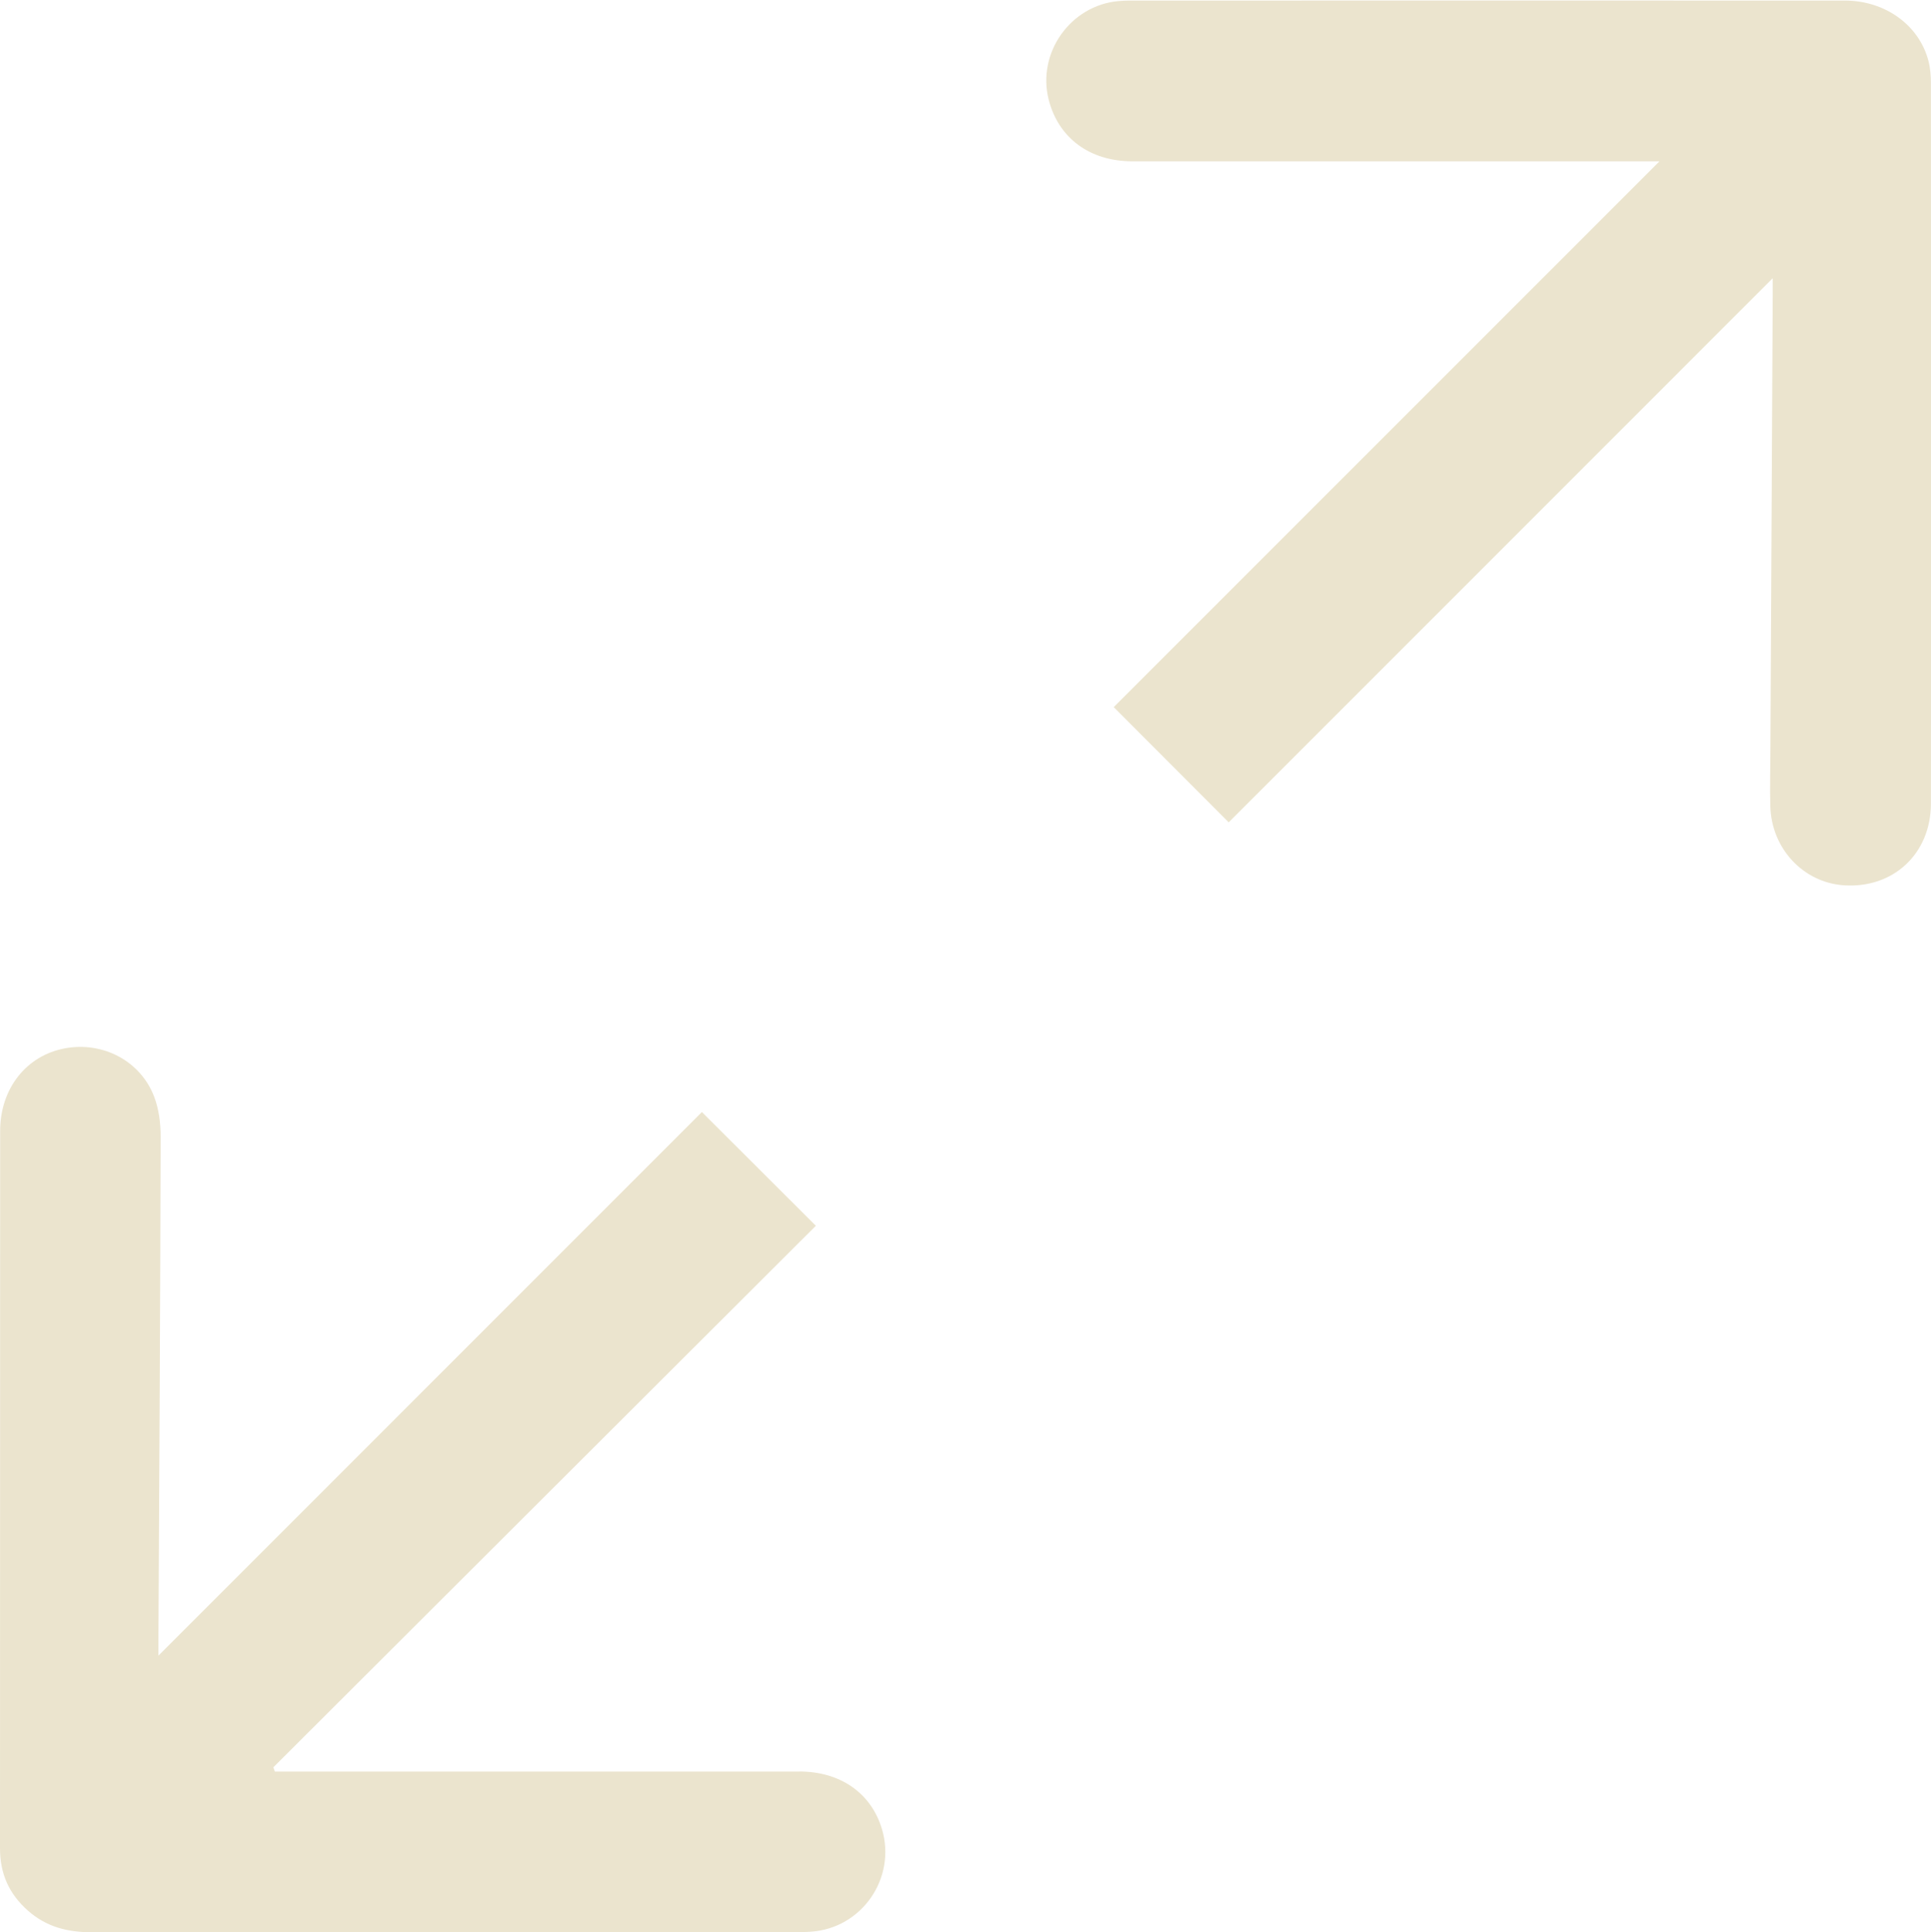
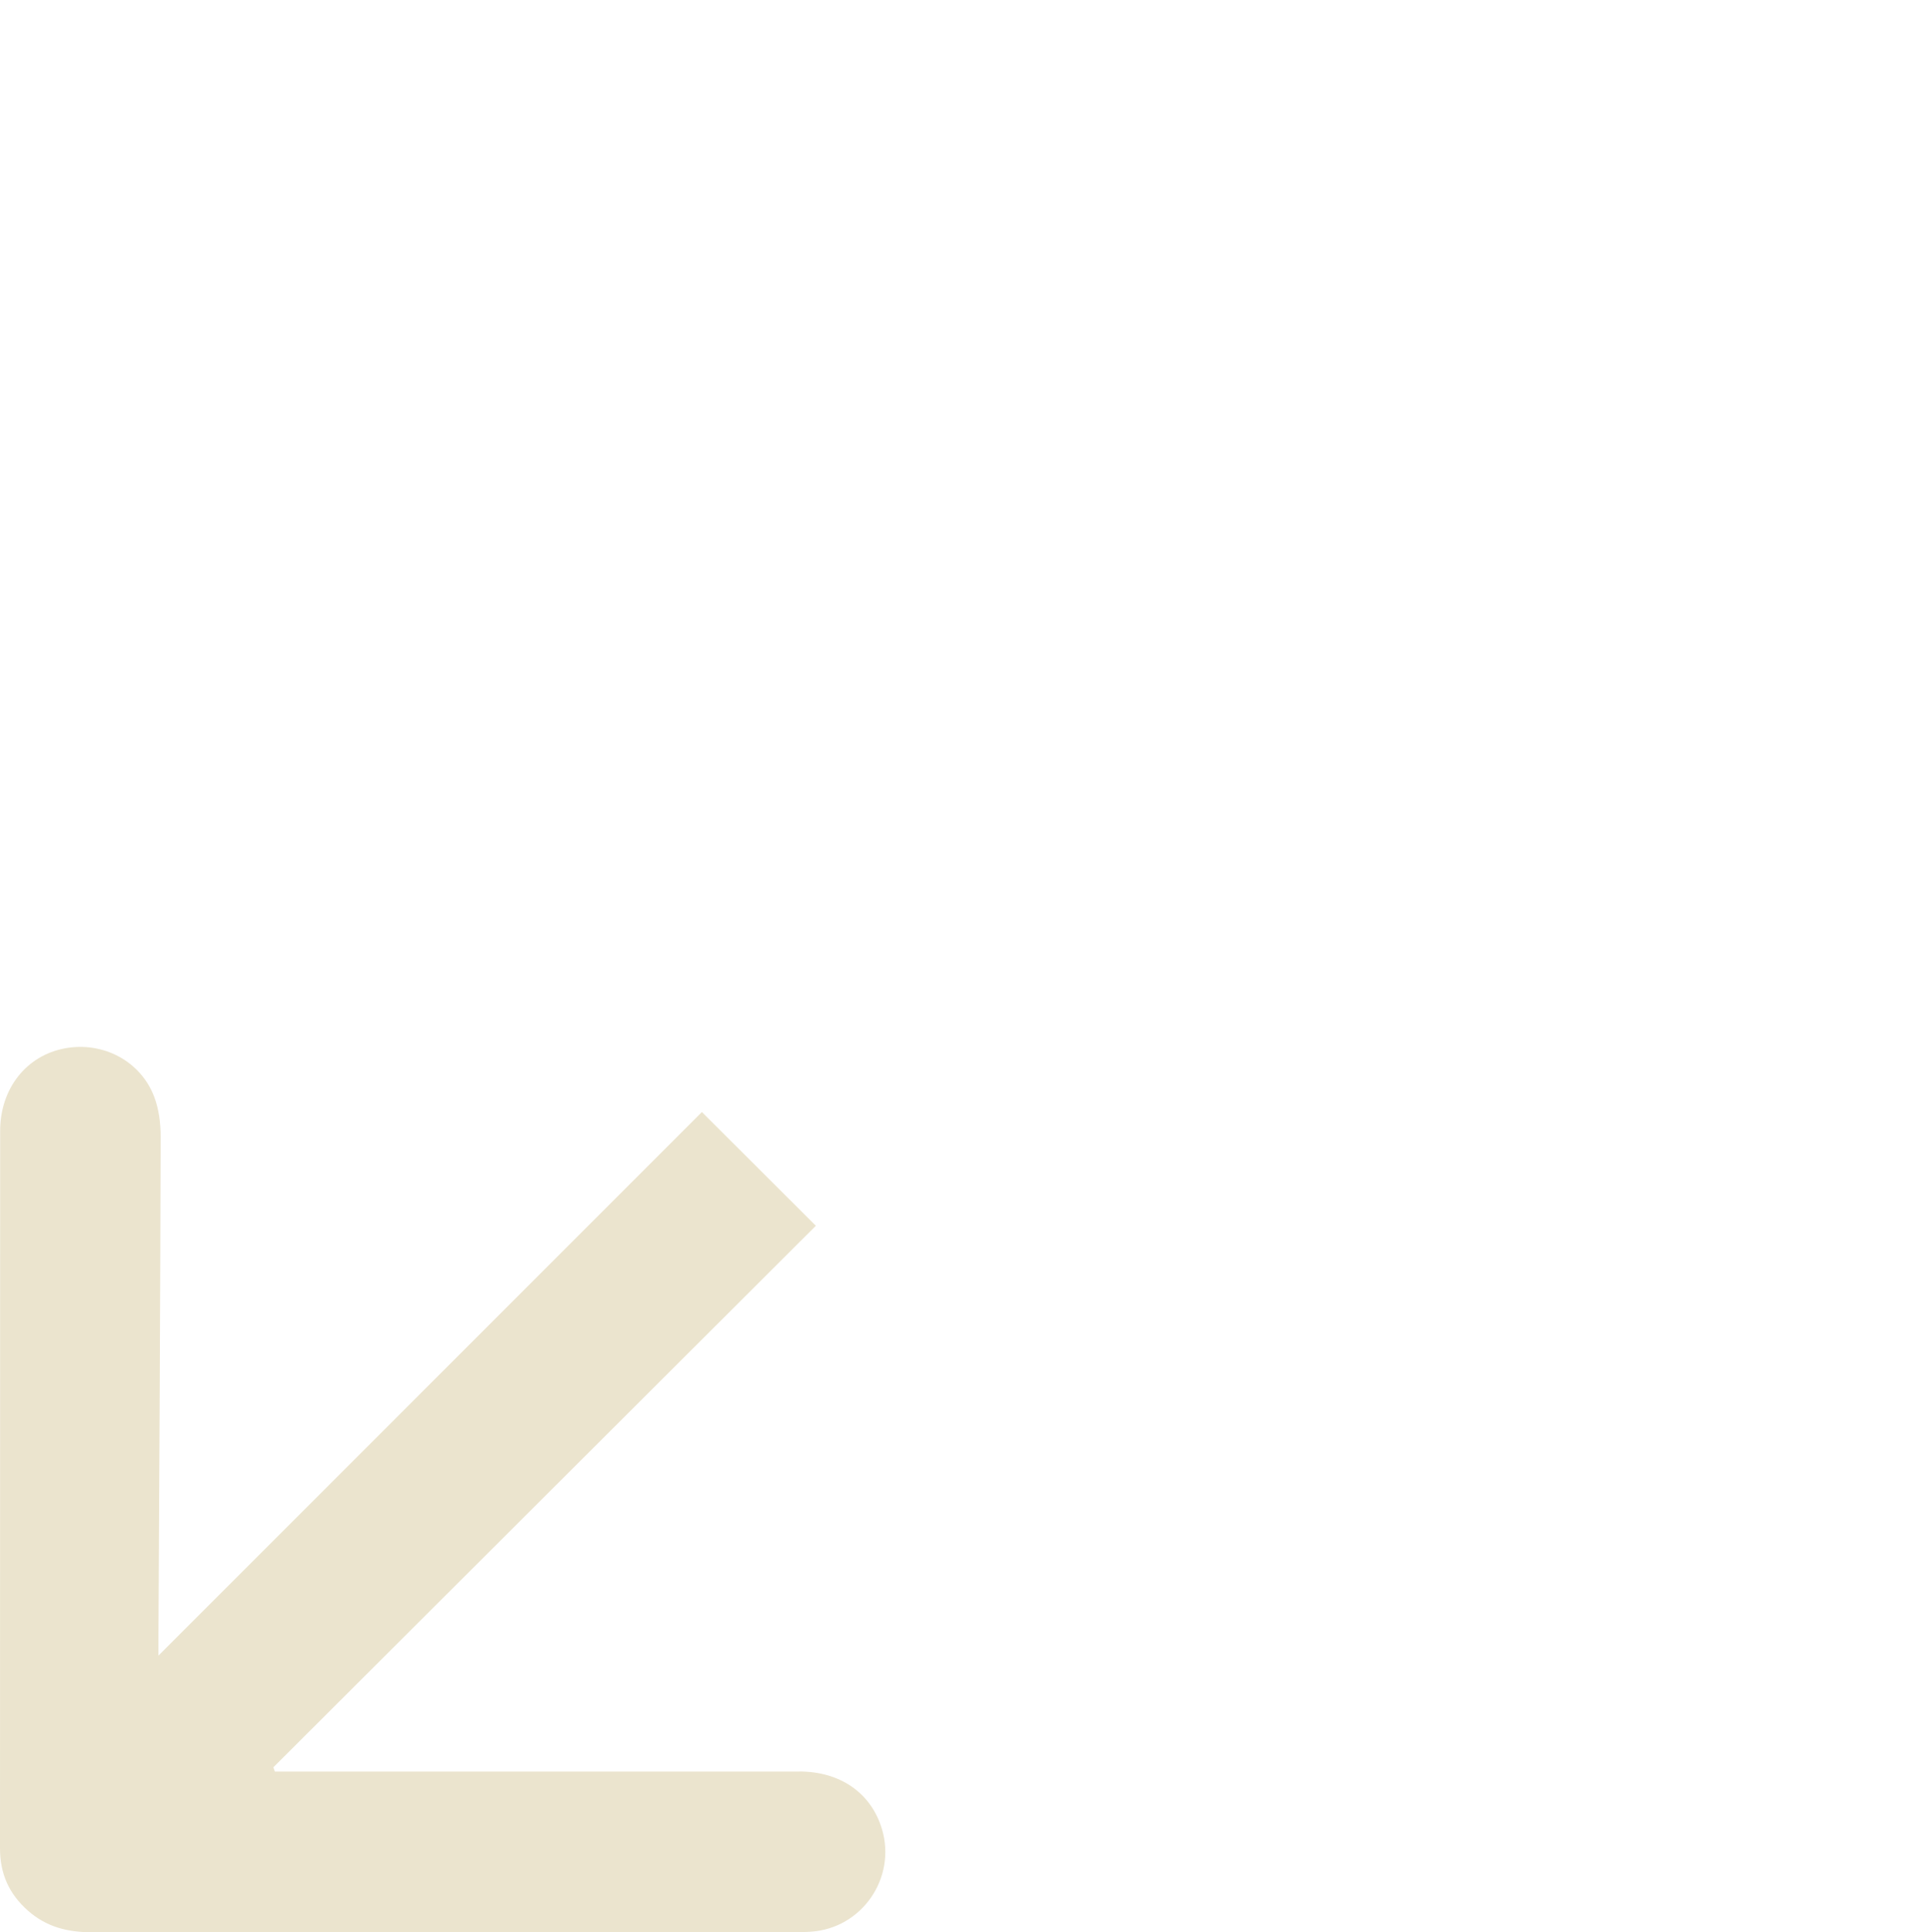
<svg xmlns="http://www.w3.org/2000/svg" id="_Слой_1" data-name="Слой 1" viewBox="0 0 244 244.13">
  <defs>
    <style> .cls-1 { fill: #ebe4ce; stroke-width: 0px; } </style>
  </defs>
  <path class="cls-1" d="m100.98,223.83c-21.47,0-42.94,0-64.41,0-.61,0-1.23,0-1.84,0-.06-.18-.13-.36-.19-.54,22.9-22.86,45.81-45.72,68.55-68.42-4.8-4.79-9.54-9.53-14.4-14.37-22.71,22.71-45.56,45.56-68.67,68.68,0-.94,0-1.54,0-2.14.11-21.14.23-42.28.28-63.43,0-1.68-.22-3.46-.81-5.02-1.71-4.54-6.49-7.03-11.28-6.14C3.35,133.35.03,137.51.02,142.87,0,173.09.02,203.31,0,233.53c0,3.2,1.13,5.75,3.54,7.88,2.36,2.08,5.06,2.73,8.11,2.72,29.61-.03,59.21-.02,88.82-.02.66,0,1.33,0,1.99-.05,6.43-.42,10.82-6.75,8.99-12.94-1.36-4.57-5.25-7.3-10.46-7.3Z" />
-   <path class="cls-1" d="m243.99,10.53c0-.93-.07-1.89-.3-2.79-1.16-4.54-5.45-7.67-10.59-7.67-30.11-.01-60.22,0-90.32,0-.5,0-1,.03-1.49.07-6.05.57-10.27,6.55-8.78,12.44,1.23,4.86,5.19,7.8,10.58,7.8,21.42,0,42.84,0,64.26,0h2.34c-23.23,23.23-46.13,46.13-68.96,68.96,4.89,4.9,9.61,9.63,14.53,14.56,22.81-22.82,45.68-45.69,68.74-68.75,0,.79,0,1.37,0,1.96-.1,19.21-.2,38.42-.29,57.62-.01,2.38-.08,4.76-.01,7.14.14,5.34,4.15,9.62,9.26,9.98,6.22.44,11.02-3.94,11.03-10.32.04-30.33.02-60.67,0-91Z" />
</svg>